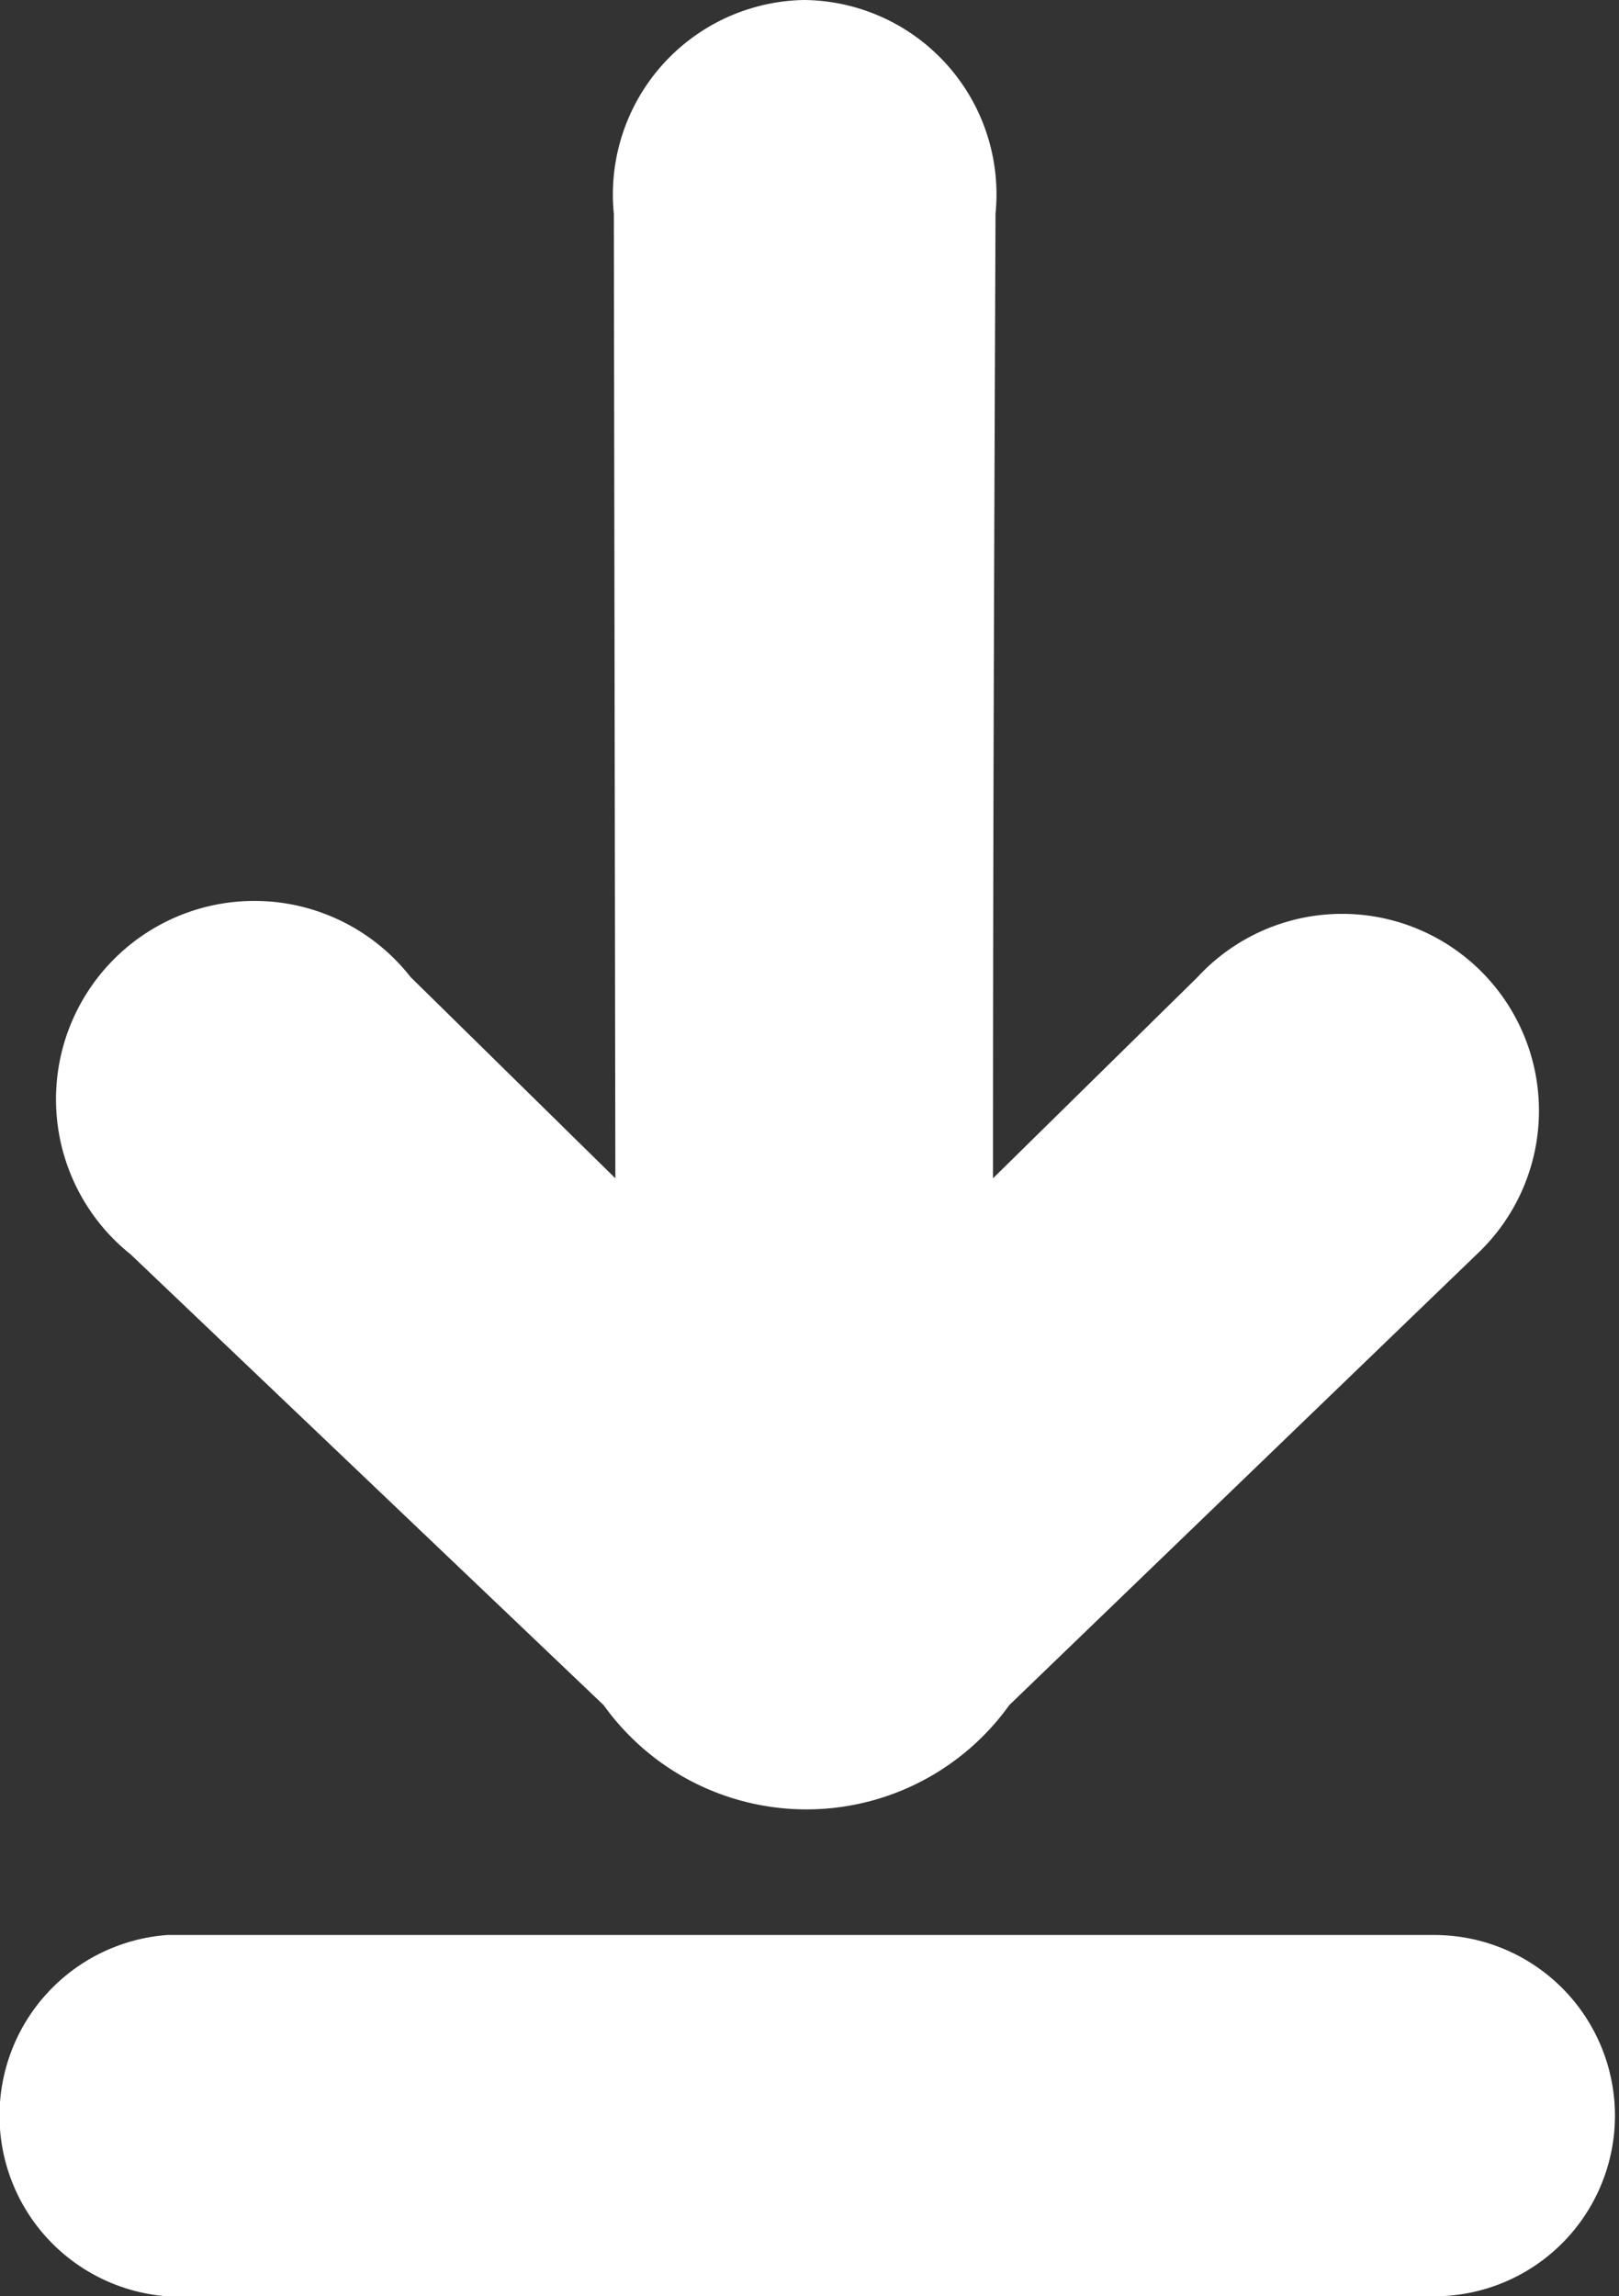
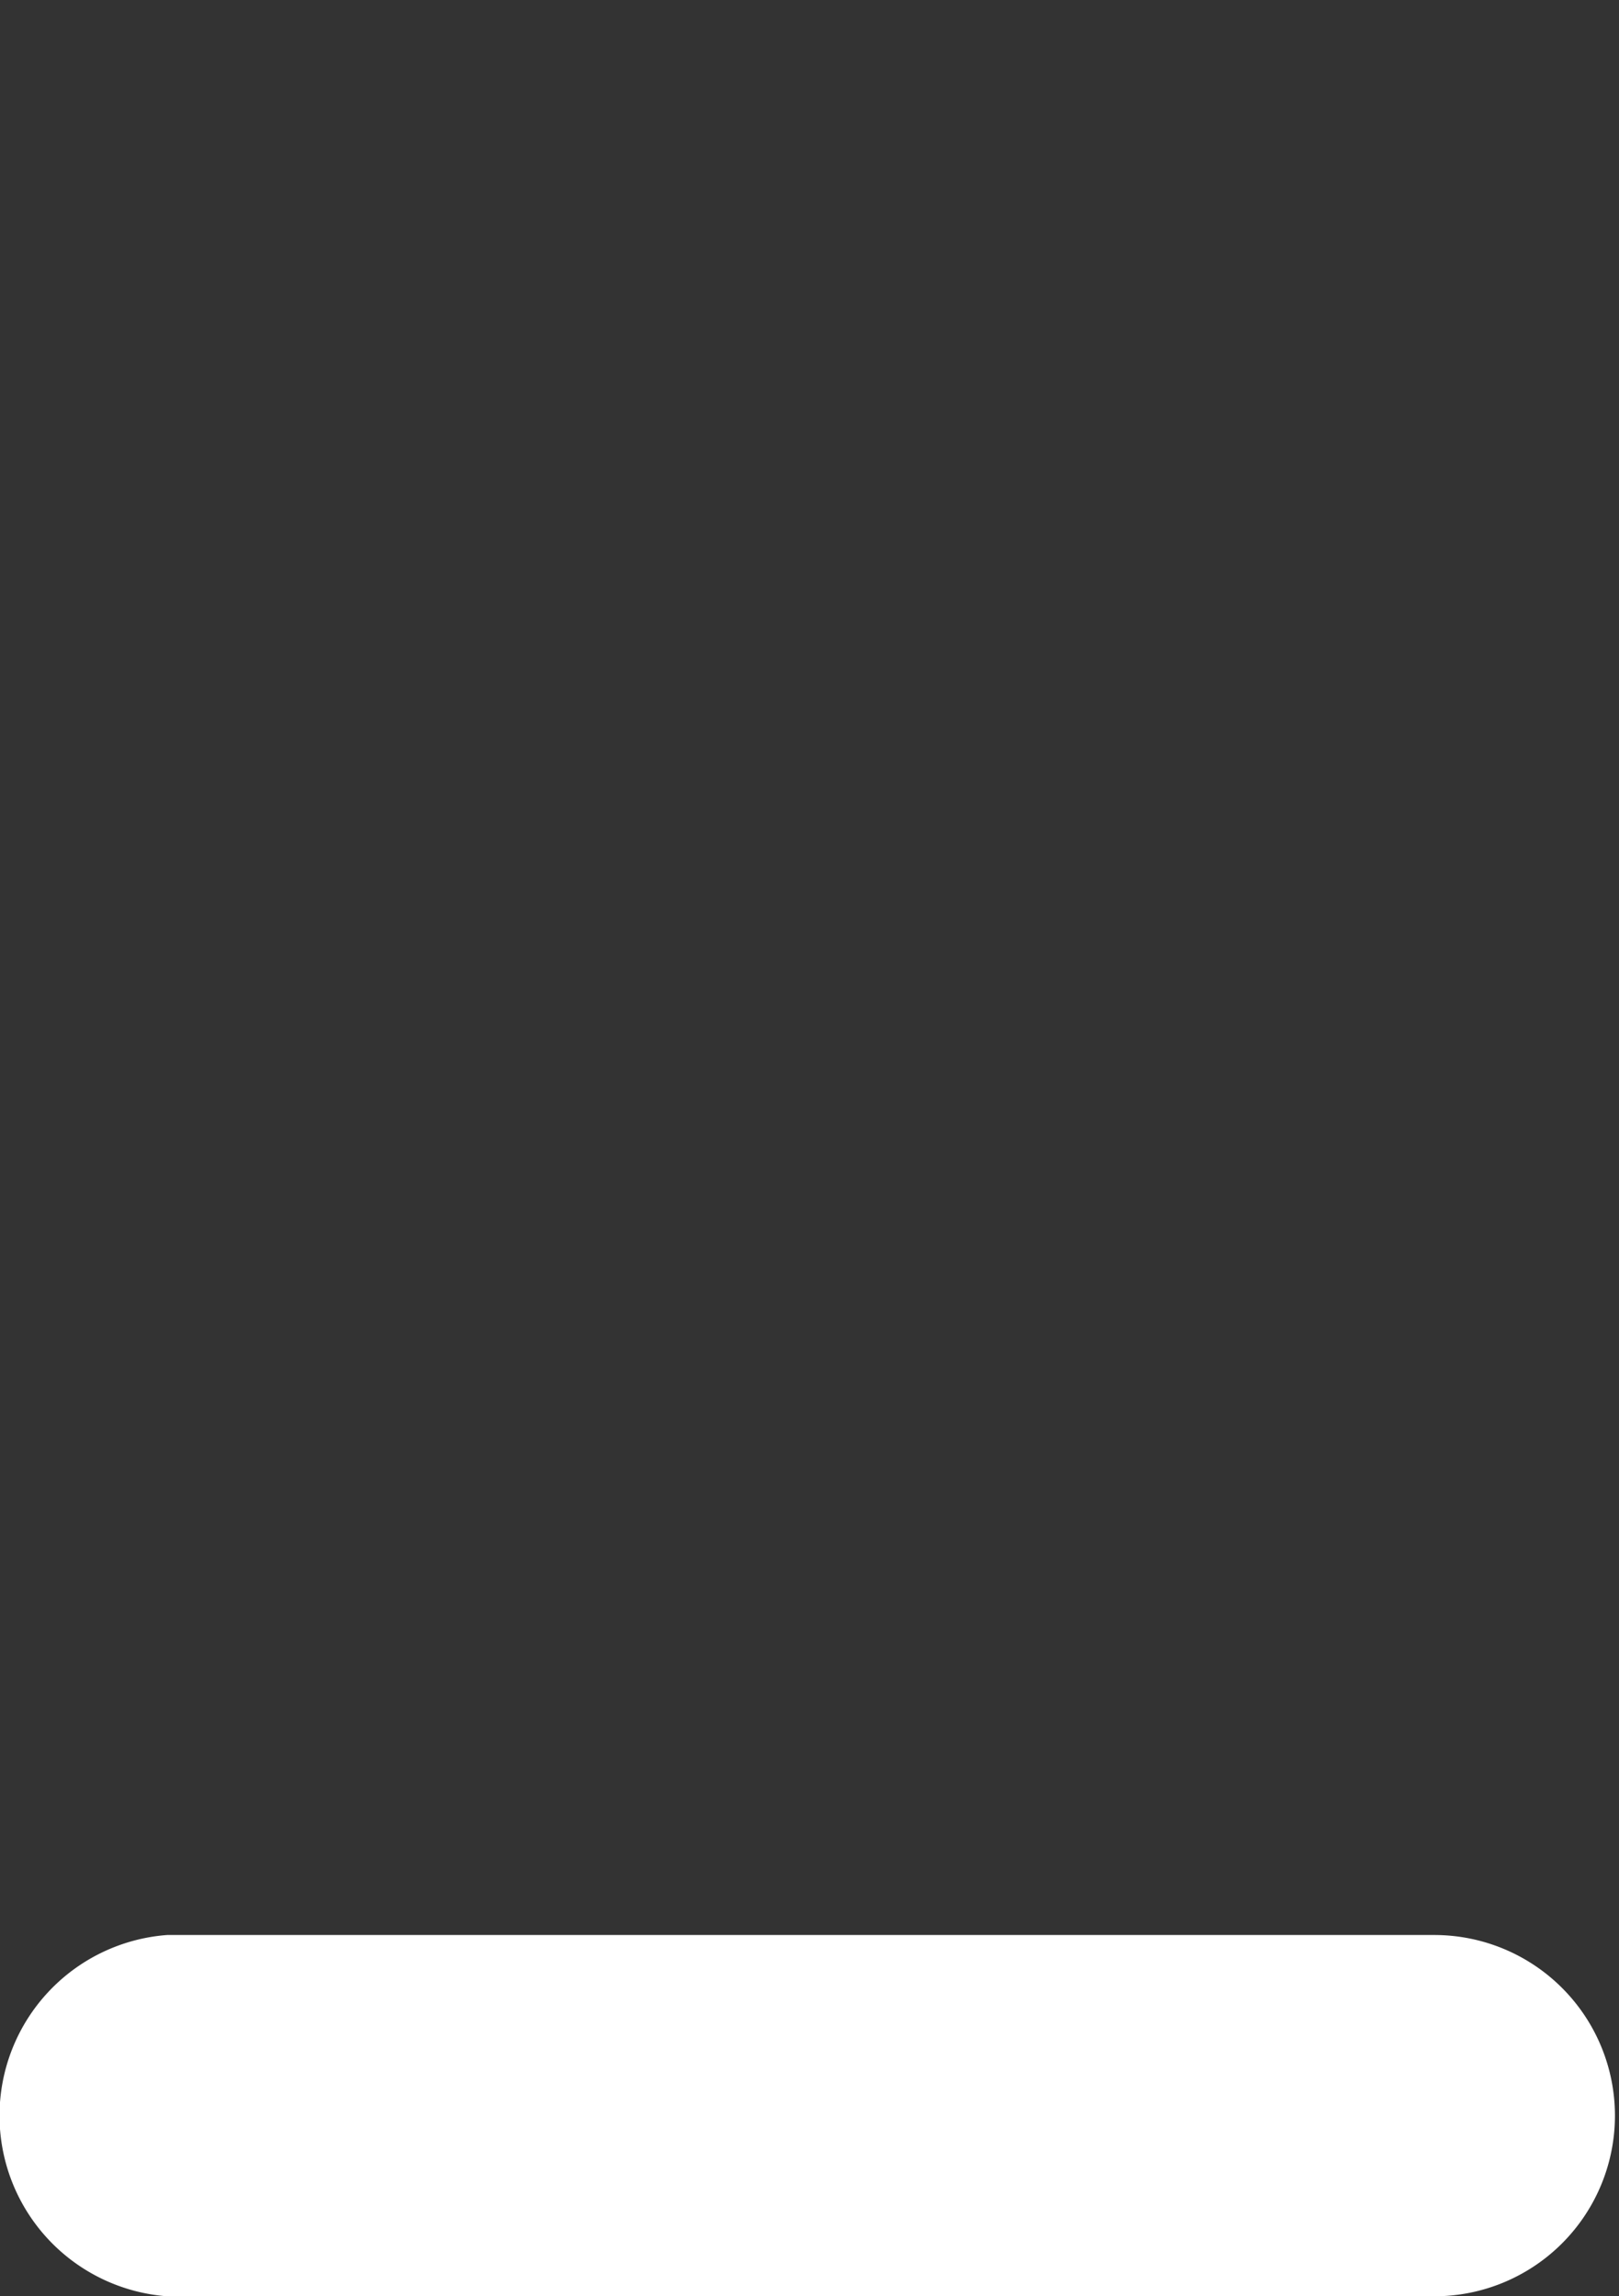
<svg xmlns="http://www.w3.org/2000/svg" width="9.582" height="13.589" viewBox="0 0 9.582 13.589">
  <rect x="0" y="0" width="9.582" height="13.589" fill="#333333" stroke="none" />
  <g id="layer1" transform="translate(-1.306 -0.525)">
    <g id="g3603" transform="translate(1.306 0.525)">
      <path id="path2802" d="M-5.1,295.678a1.072,1.072,0,0,0,0,2.138H2.4a1.069,1.069,0,1,0,0-2.138Z" transform="translate(6.089 -284.227)" fill="#fff" />
-       <path id="path2798" d="M-1.533,291.211a1.151,1.151,0,0,0-1.129,1.265l.009,5.708-1.212-1.191a1.174,1.174,0,1,0-1.657,1.641l2.8,2.668a1.476,1.476,0,0,0,2.4,0l2.767-2.668a1.165,1.165,0,1,0-1.652-1.641l-1.211,1.191c0-2.041.008-3.959.015-5.709a1.15,1.15,0,0,0-1.129-1.264Z" transform="translate(6.295 -291.211)" fill="#fff" />
    </g>
  </g>
</svg>